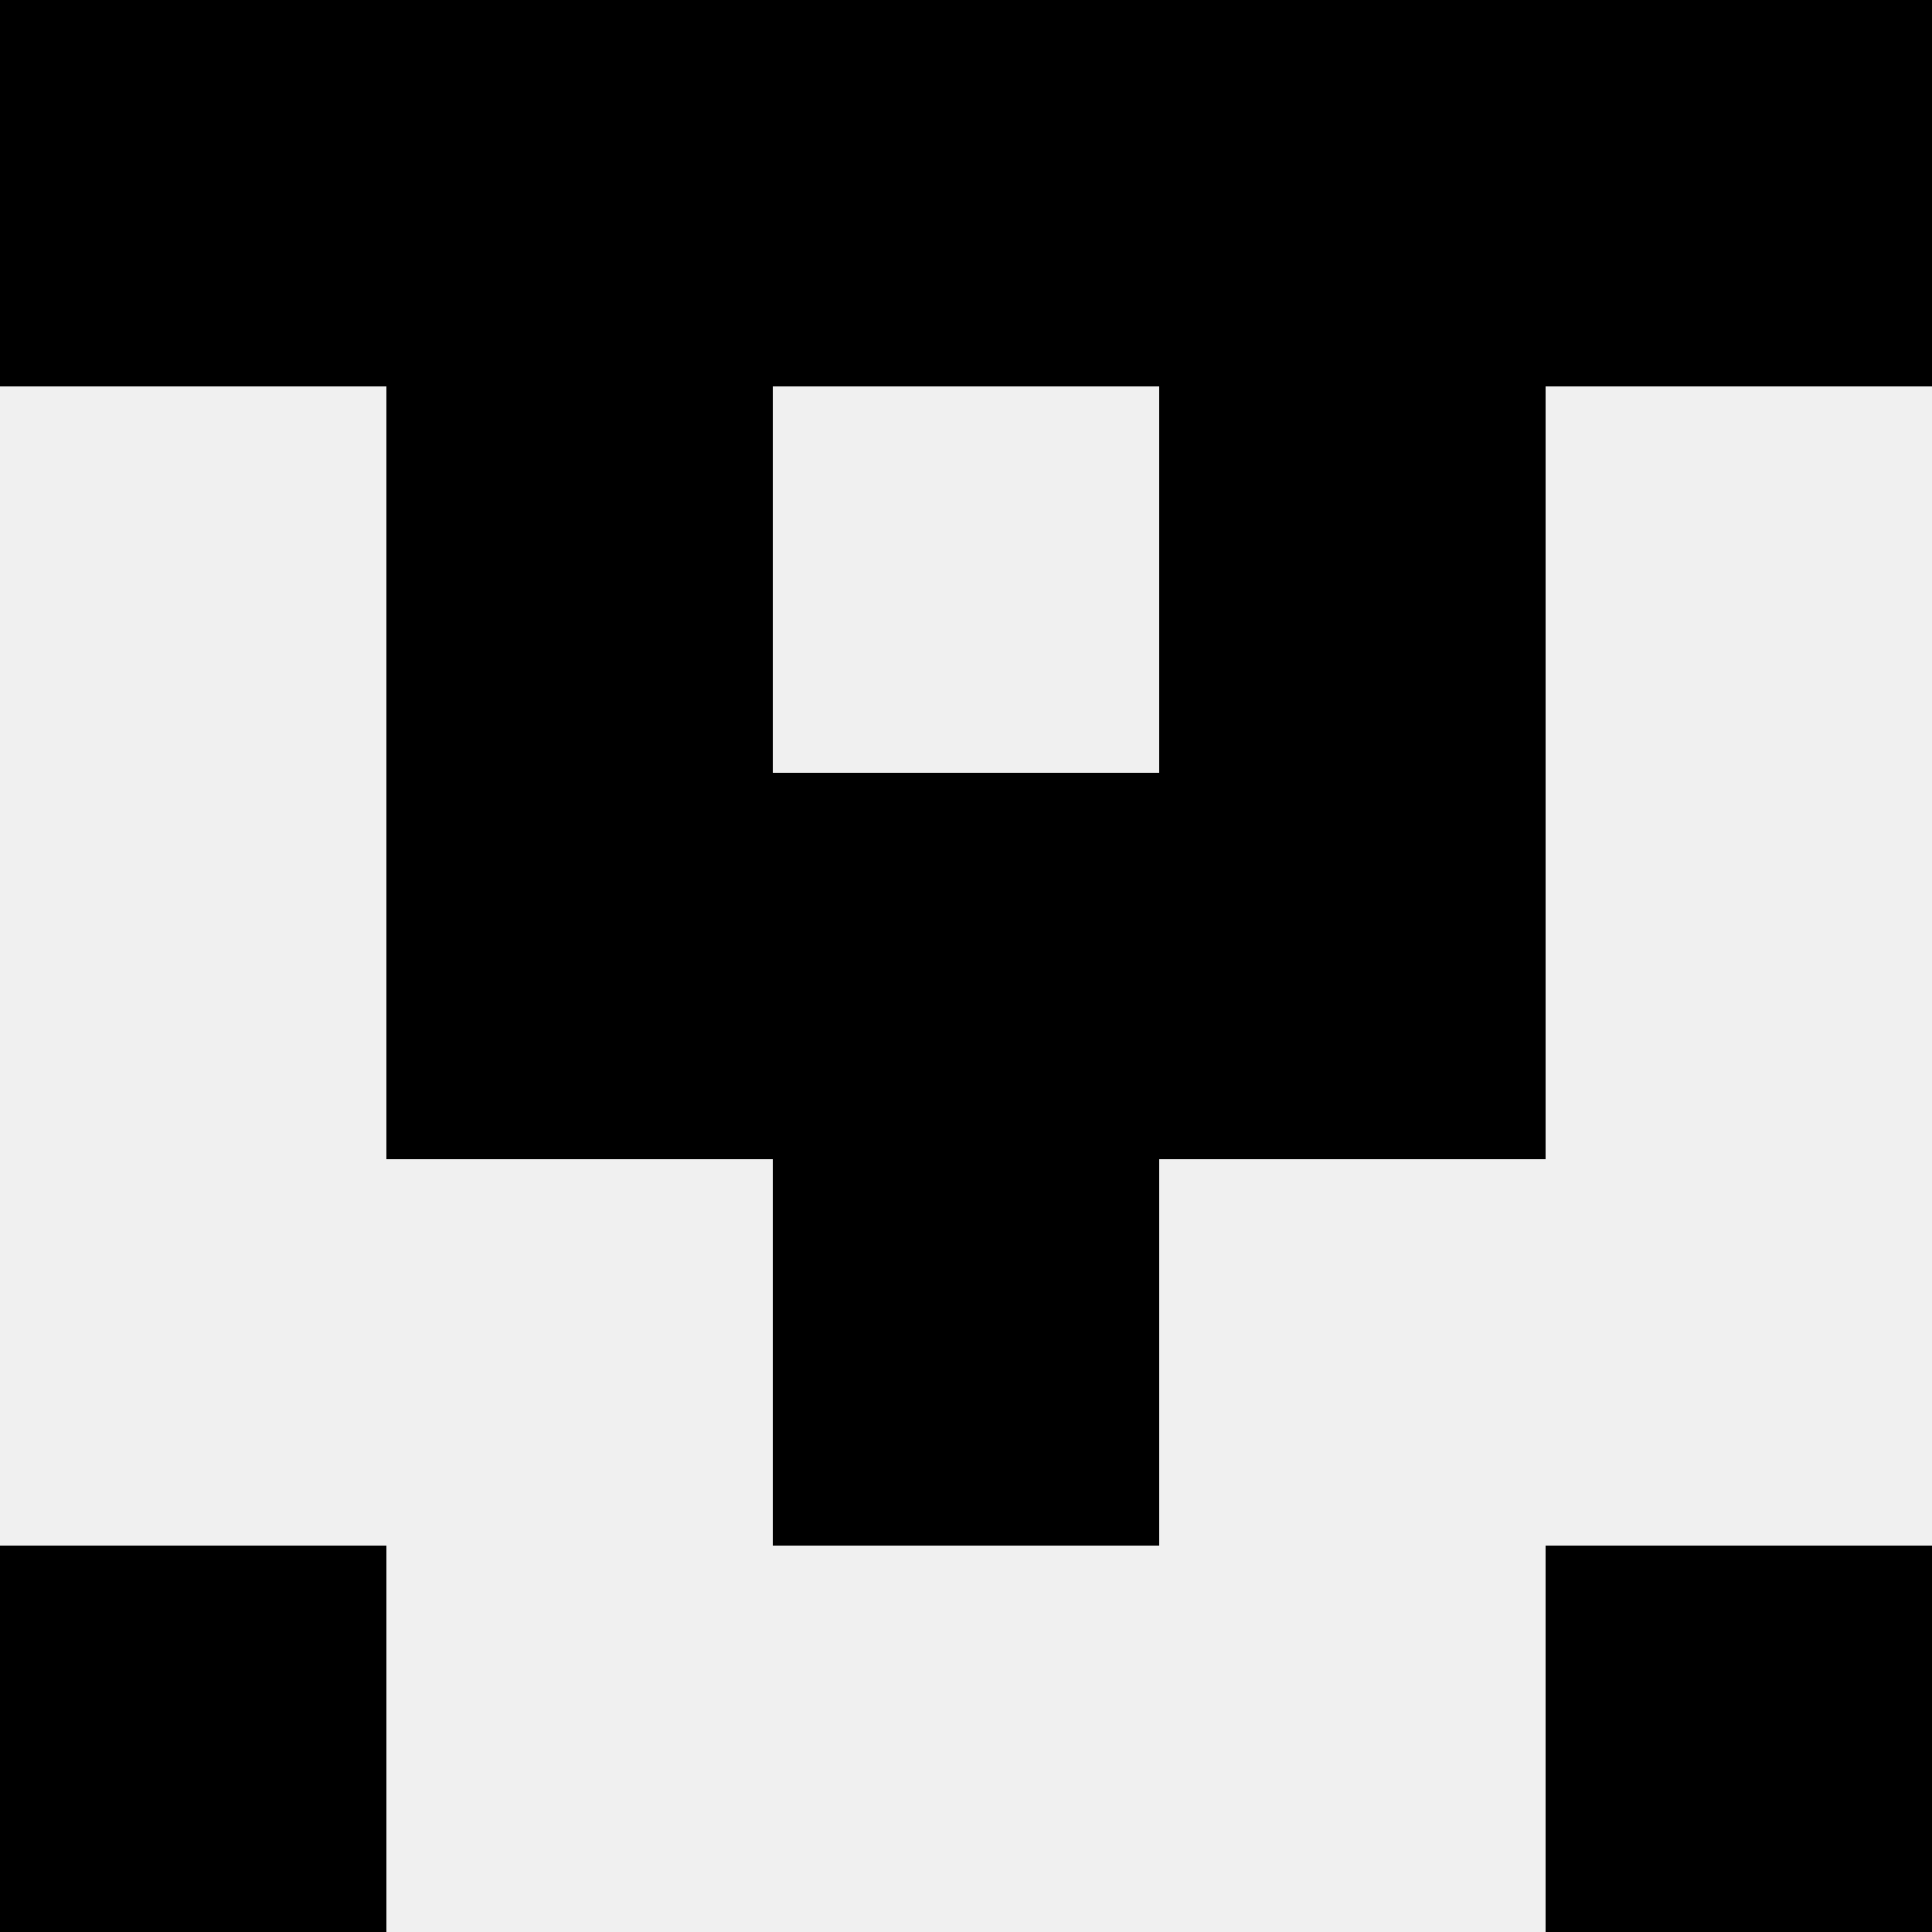
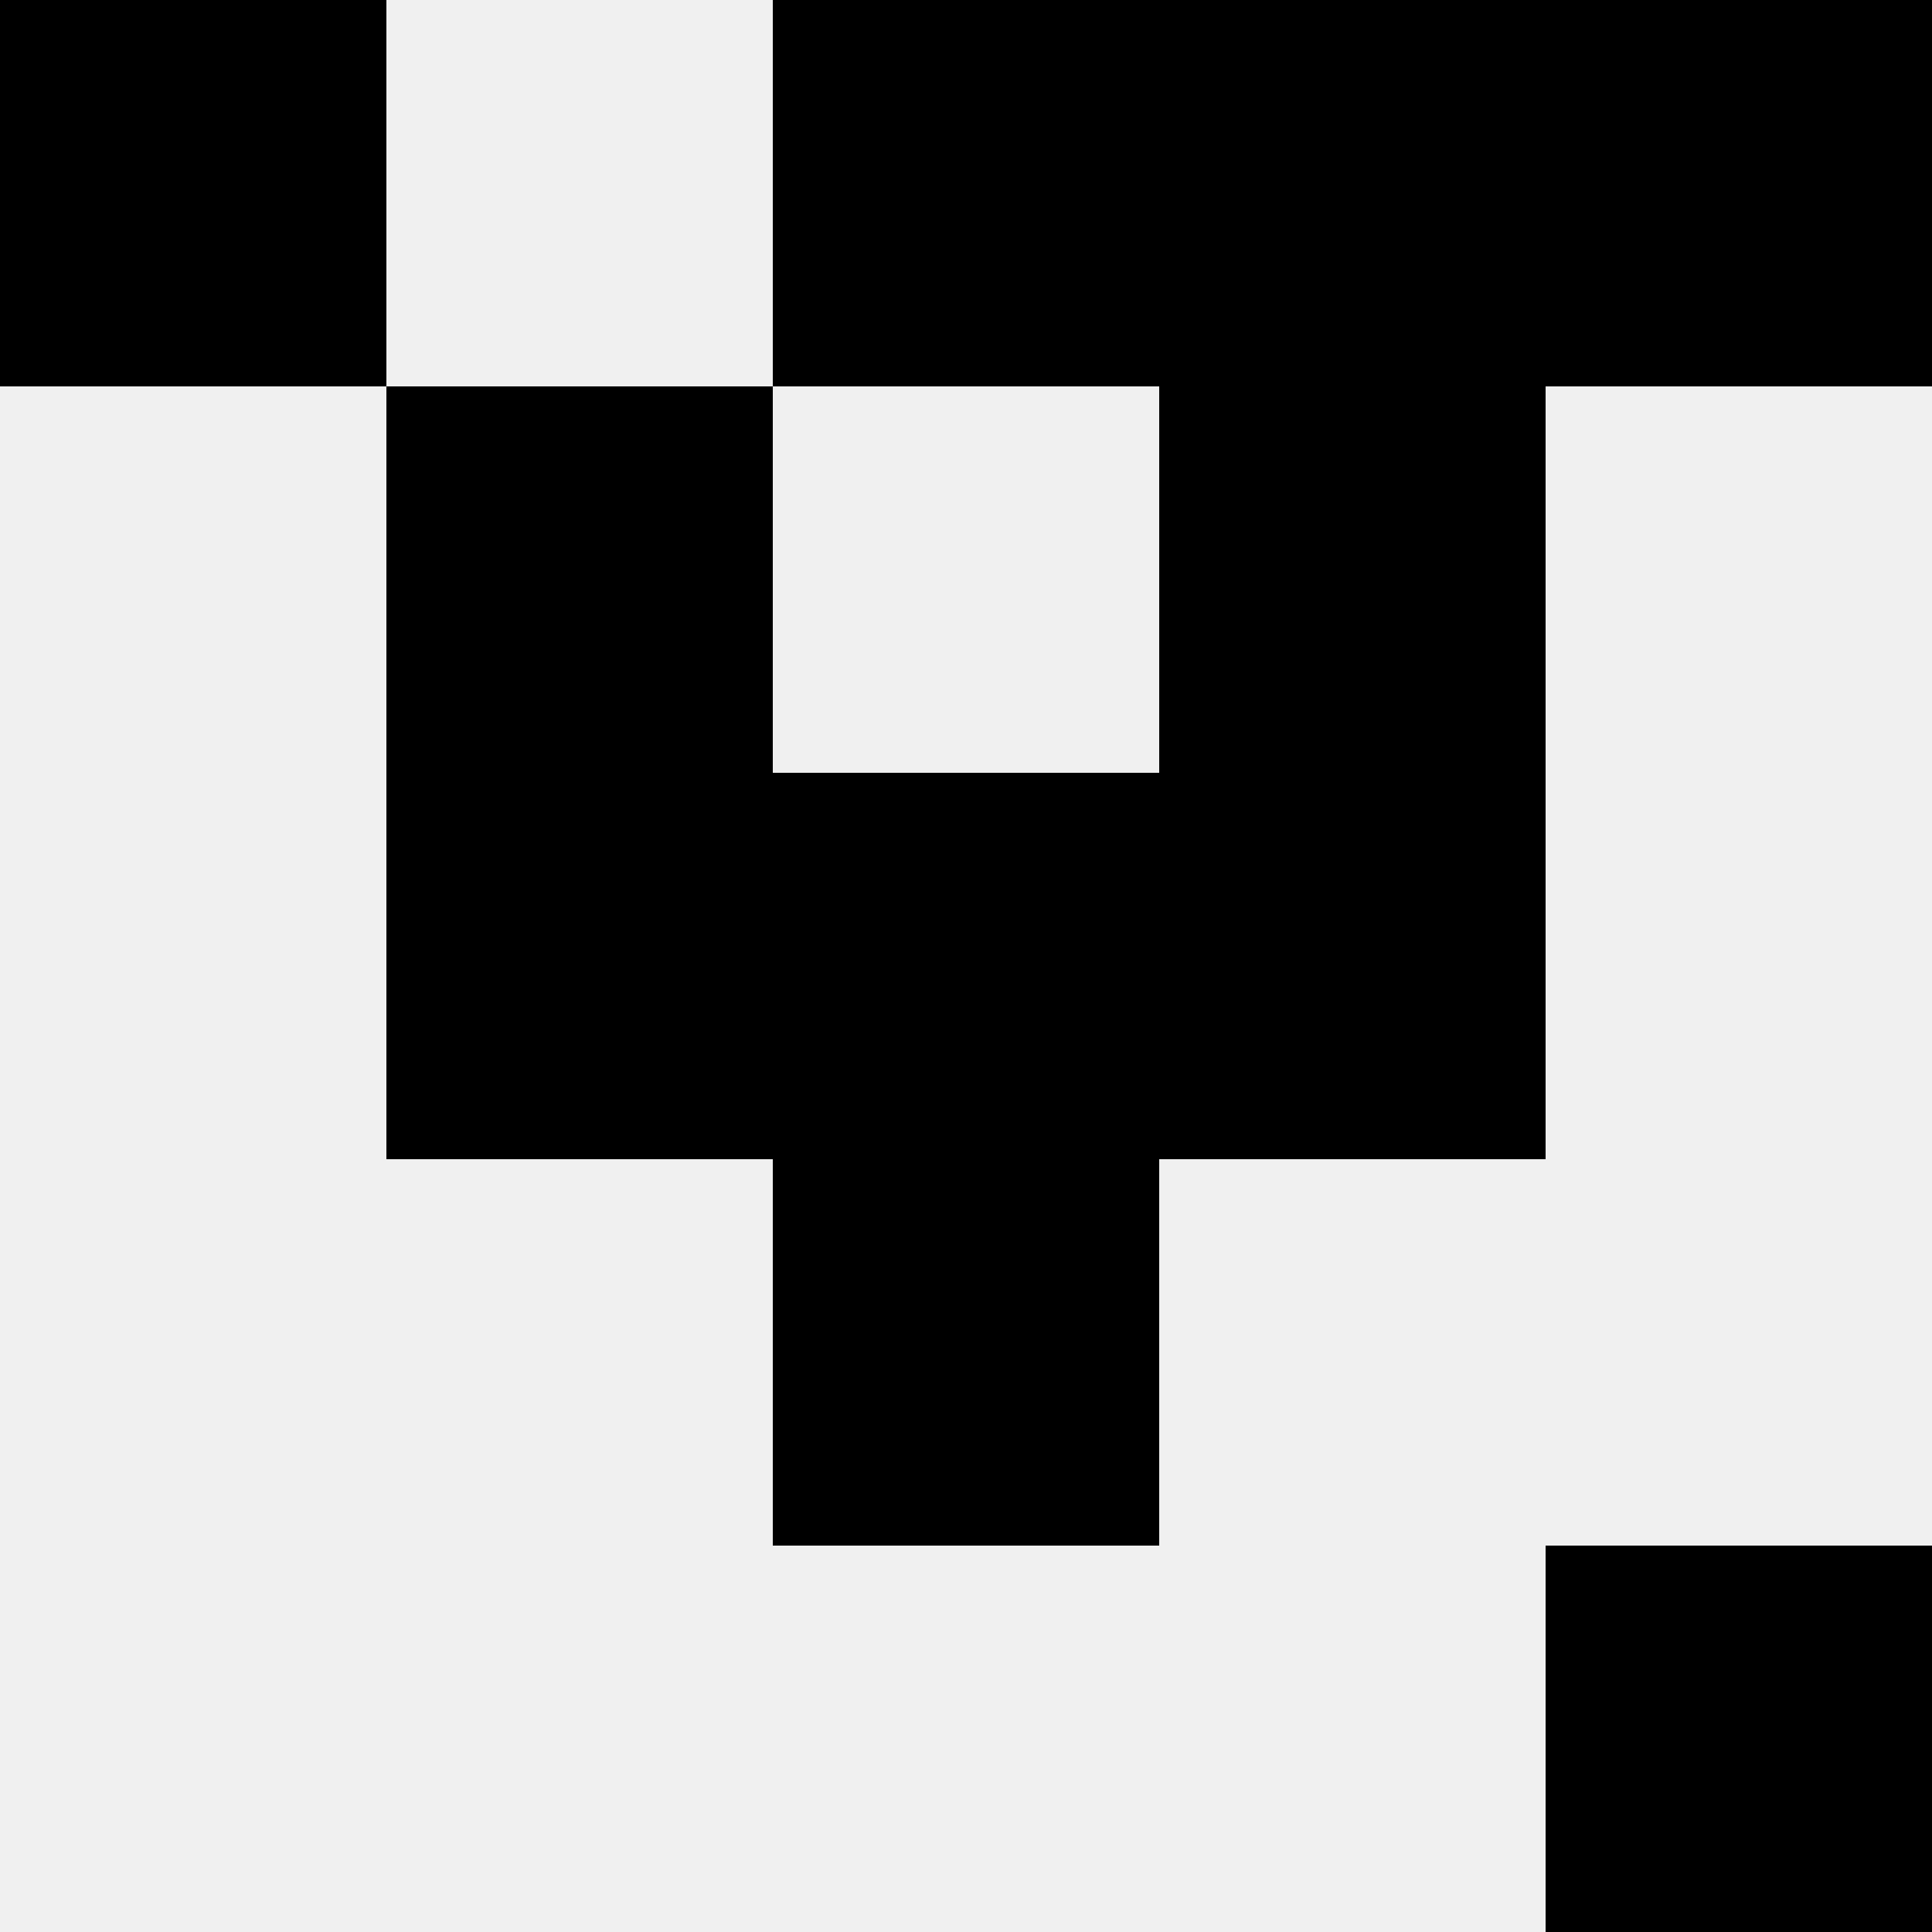
<svg xmlns="http://www.w3.org/2000/svg" width="80" height="80">
  <rect width="100%" height="100%" fill="#f0f0f0" />
  <rect x="0" y="0" width="16" height="16" fill="hsl(35, 70%, 50%)" />
  <rect x="64" y="0" width="16" height="16" fill="hsl(35, 70%, 50%)" />
-   <rect x="16" y="0" width="16" height="16" fill="hsl(35, 70%, 50%)" />
  <rect x="48" y="0" width="16" height="16" fill="hsl(35, 70%, 50%)" />
-   <rect x="32" y="0" width="16" height="16" fill="hsl(35, 70%, 50%)" />
  <rect x="32" y="0" width="16" height="16" fill="hsl(35, 70%, 50%)" />
  <rect x="16" y="16" width="16" height="16" fill="hsl(35, 70%, 50%)" />
  <rect x="48" y="16" width="16" height="16" fill="hsl(35, 70%, 50%)" />
  <rect x="16" y="32" width="16" height="16" fill="hsl(35, 70%, 50%)" />
  <rect x="48" y="32" width="16" height="16" fill="hsl(35, 70%, 50%)" />
  <rect x="32" y="32" width="16" height="16" fill="hsl(35, 70%, 50%)" />
  <rect x="32" y="32" width="16" height="16" fill="hsl(35, 70%, 50%)" />
  <rect x="32" y="48" width="16" height="16" fill="hsl(35, 70%, 50%)" />
  <rect x="32" y="48" width="16" height="16" fill="hsl(35, 70%, 50%)" />
-   <rect x="0" y="64" width="16" height="16" fill="hsl(35, 70%, 50%)" />
  <rect x="64" y="64" width="16" height="16" fill="hsl(35, 70%, 50%)" />
</svg>